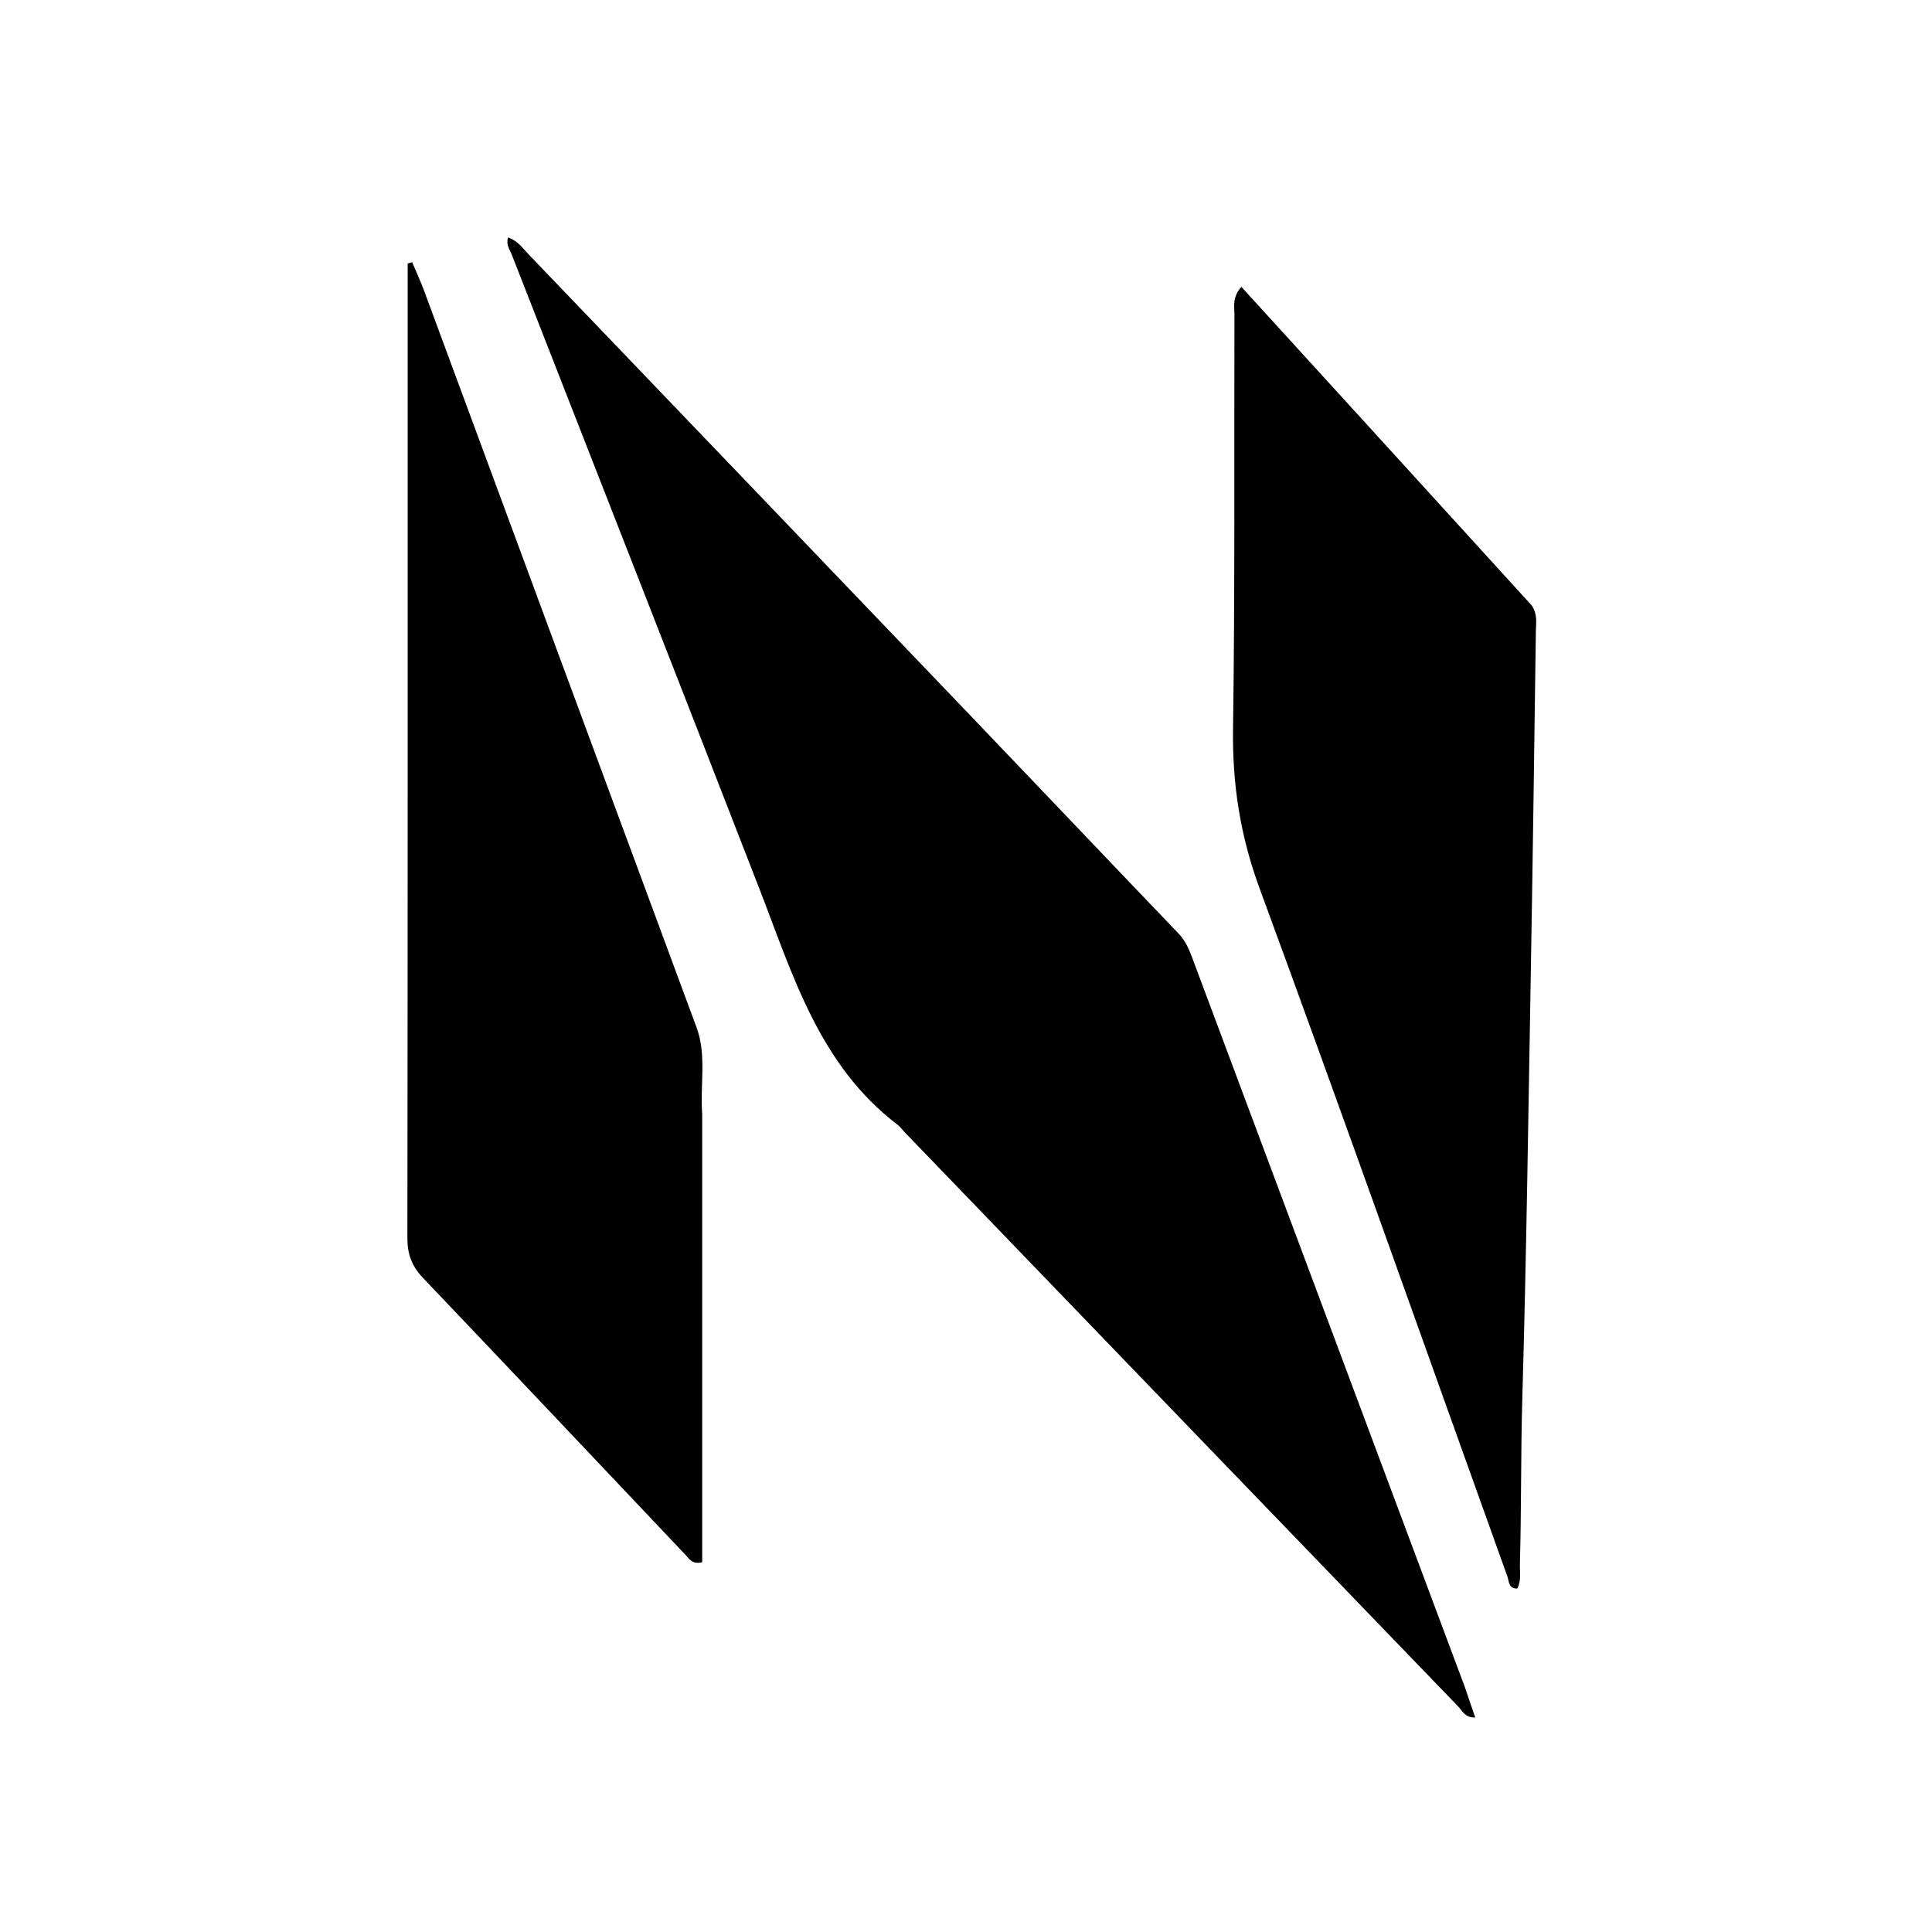
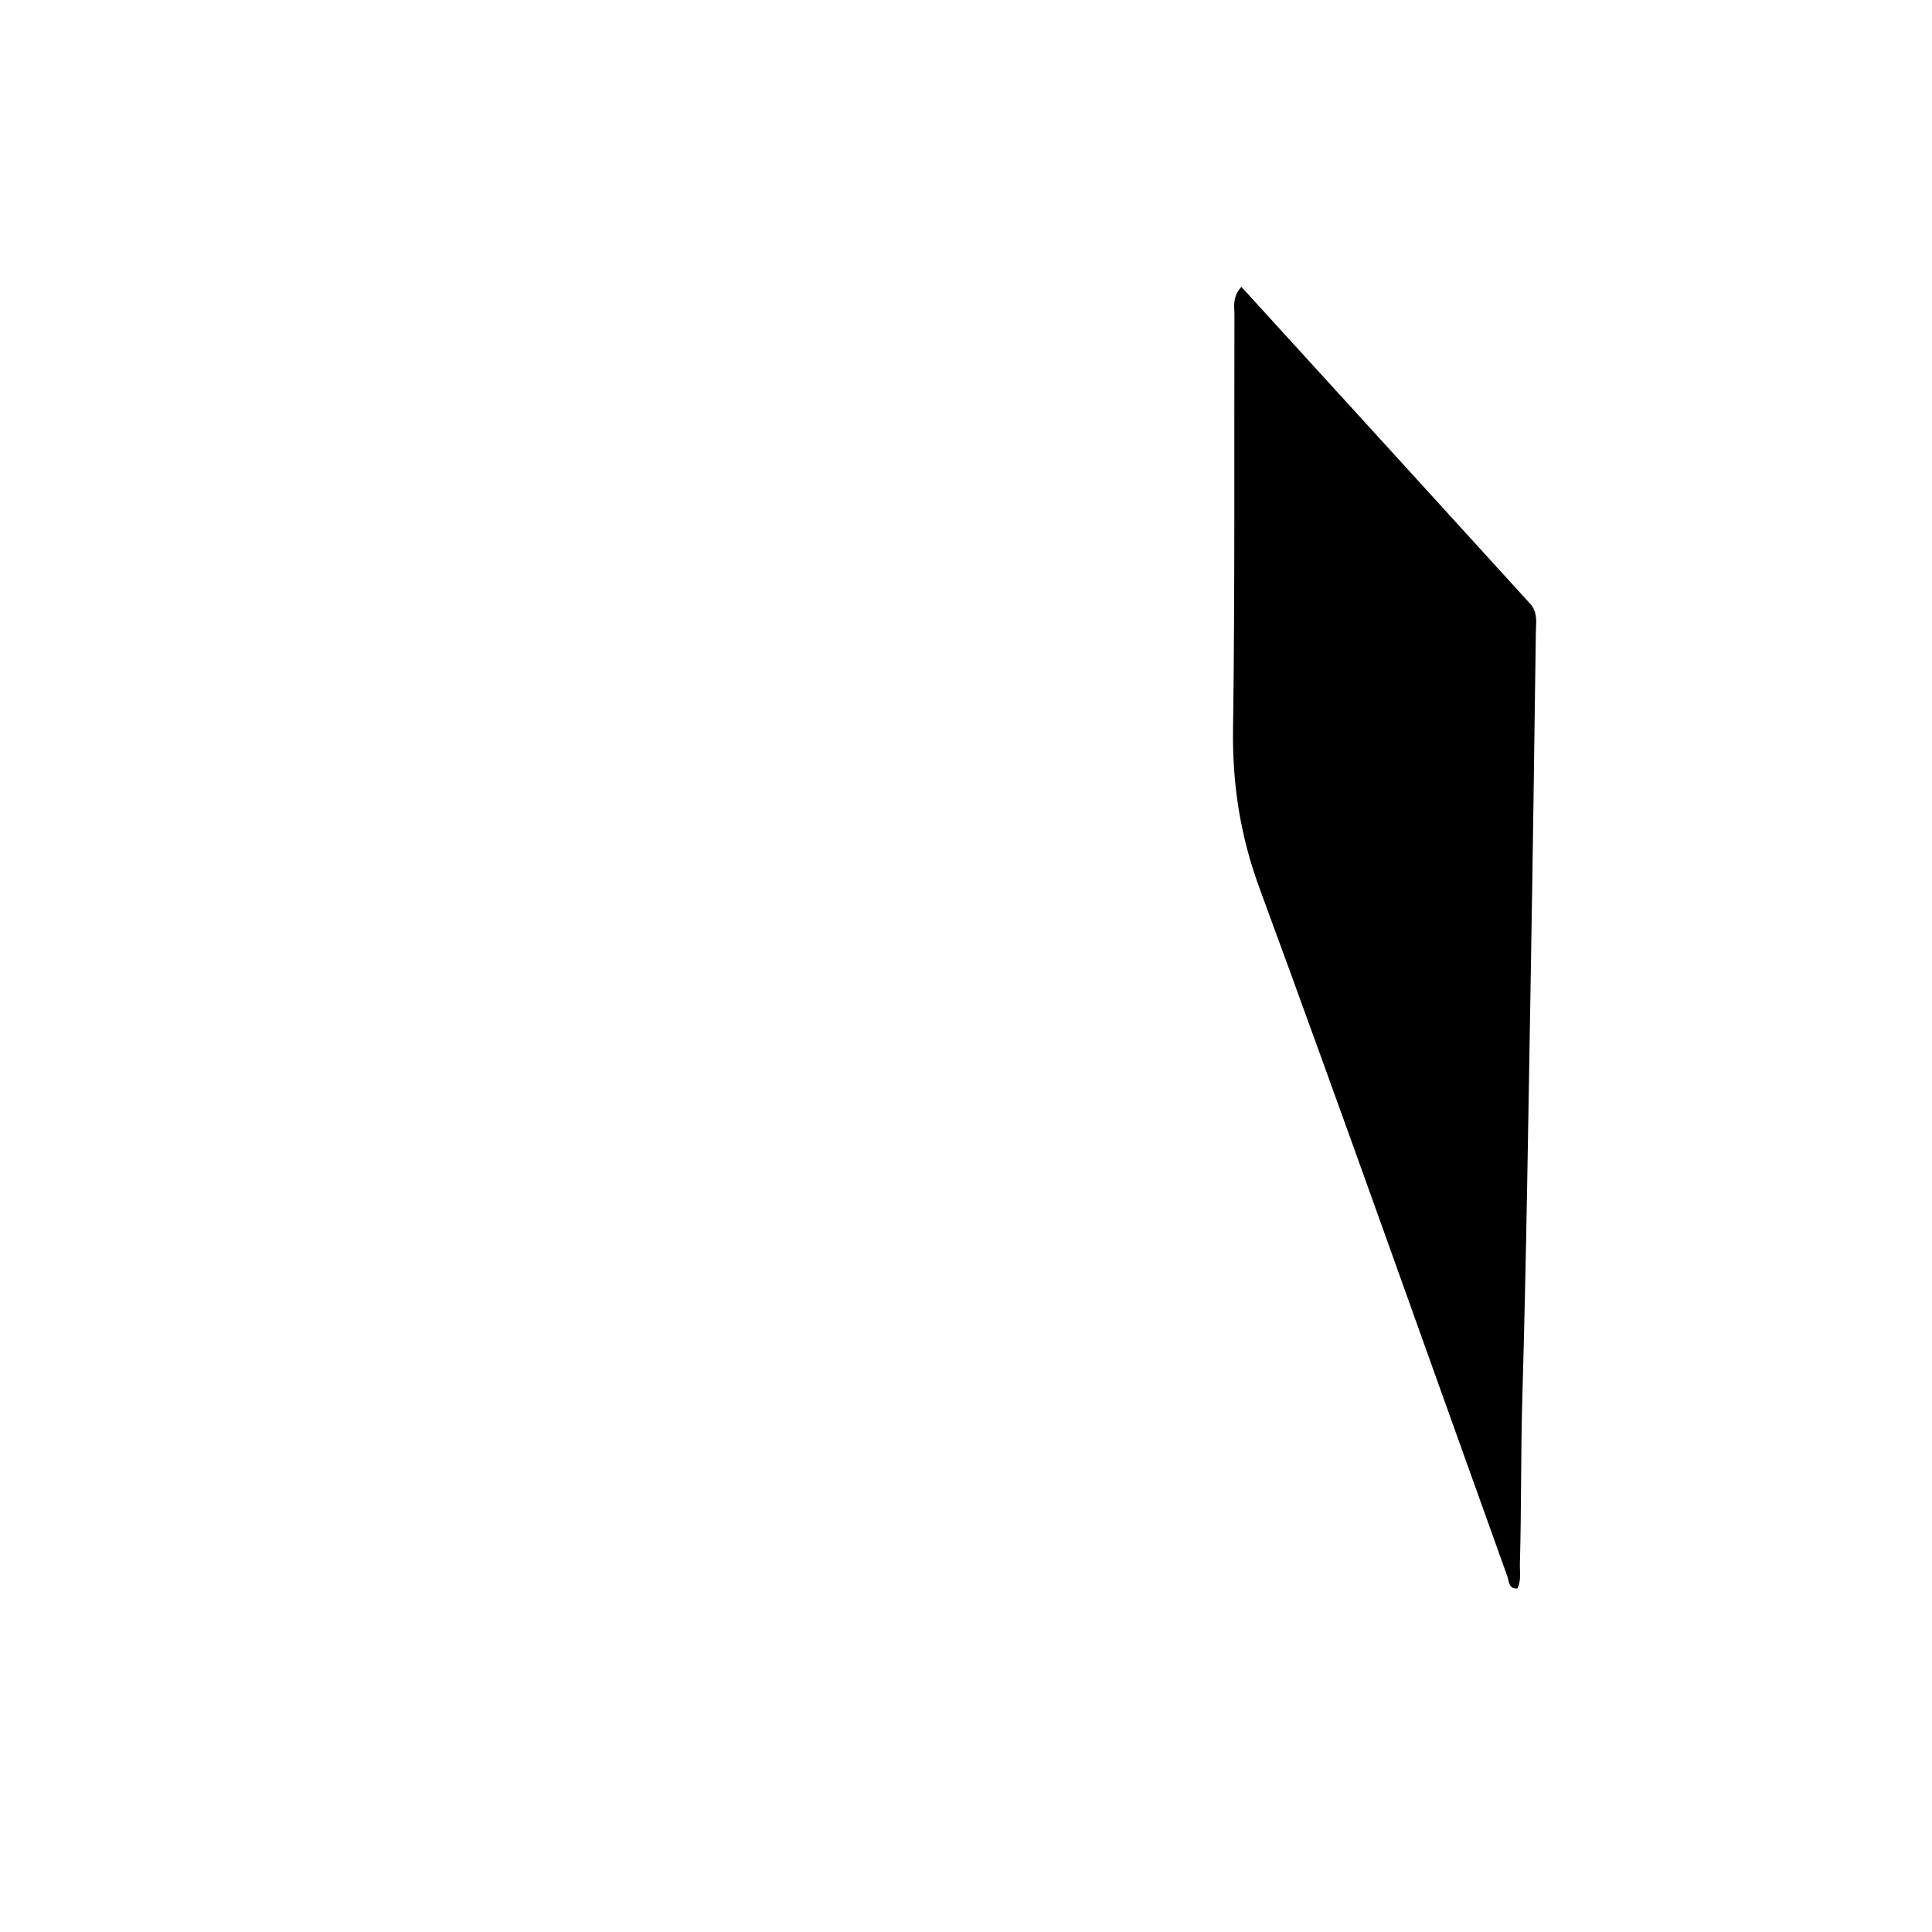
<svg xmlns="http://www.w3.org/2000/svg" version="1.1" id="Layer_1" x="0px" y="0px" width="100%" viewBox="0 0 496 496" enable-background="new 0 0 496 496" xml:space="preserve">
-   <path fill="#000000" opacity="1" stroke="none" d=" M376.048,433.065   C377.009,435.861 377.836,438.3 378.728,440.929   C376.128,441.039 375.454,439.237 374.386,438.13   C326.969,388.976 279.583,339.792 232.194,290.61   C231.616,290.01 231.133,289.293 230.479,288.796   C210.32,273.48 203.569,250.372 194.981,228.235   C173.91,173.916 152.6,119.69 131.403,65.421   C130.885,64.095 129.848,62.862 130.431,60.961   C132.84,61.732 134.167,63.691 135.701,65.291   C173.857,105.088 212,144.897 250.118,184.73   C267.622,203.022 285.052,221.386 302.567,239.668   C304.25,241.425 305.171,243.468 305.991,245.662   C329.29,308.013 352.603,370.36 376.048,433.065  z" />
  <path fill="#000000" opacity="1" stroke="none" d=" M393.222,155.424   C394.792,157.721 394.33,159.955 394.301,162.078   C393.902,191.232 393.51,220.386 393.004,249.539   C392.371,286.014 391.874,322.495 390.824,358.959   C390.416,373.122 390.598,387.279 390.203,401.432   C390.144,403.549 390.607,405.744 389.552,407.816   C387.27,407.935 387.424,405.934 386.995,404.742   C365.822,345.836 344.982,286.807 323.367,228.063   C318.424,214.628 316.354,201.372 316.556,187.191   C317.062,151.698 316.813,116.194 316.916,80.695   C316.922,78.616 316.312,76.349 318.695,73.642   C343.541,100.884 368.261,127.988 393.222,155.424  z" />
-   <path fill="#000000" opacity="1" stroke="none" d=" M180.276,286   C180.277,324.735 180.277,362.97 180.277,401.069   C177.689,401.698 176.928,400.174 175.953,399.145   C153.506,375.45 131.11,351.705 108.594,328.076   C105.755,325.096 104.582,322.027 104.588,317.875   C104.694,236.095 104.664,154.315 104.662,72.535   C104.662,70.903 104.662,69.272 104.662,67.641   C105.046,67.532 105.429,67.423 105.813,67.314   C106.84,69.757 107.963,72.166 108.882,74.649   C132.195,137.678 155.466,200.721 178.811,263.738   C181.466,270.904 179.704,278.255 180.276,286  z" />
</svg>